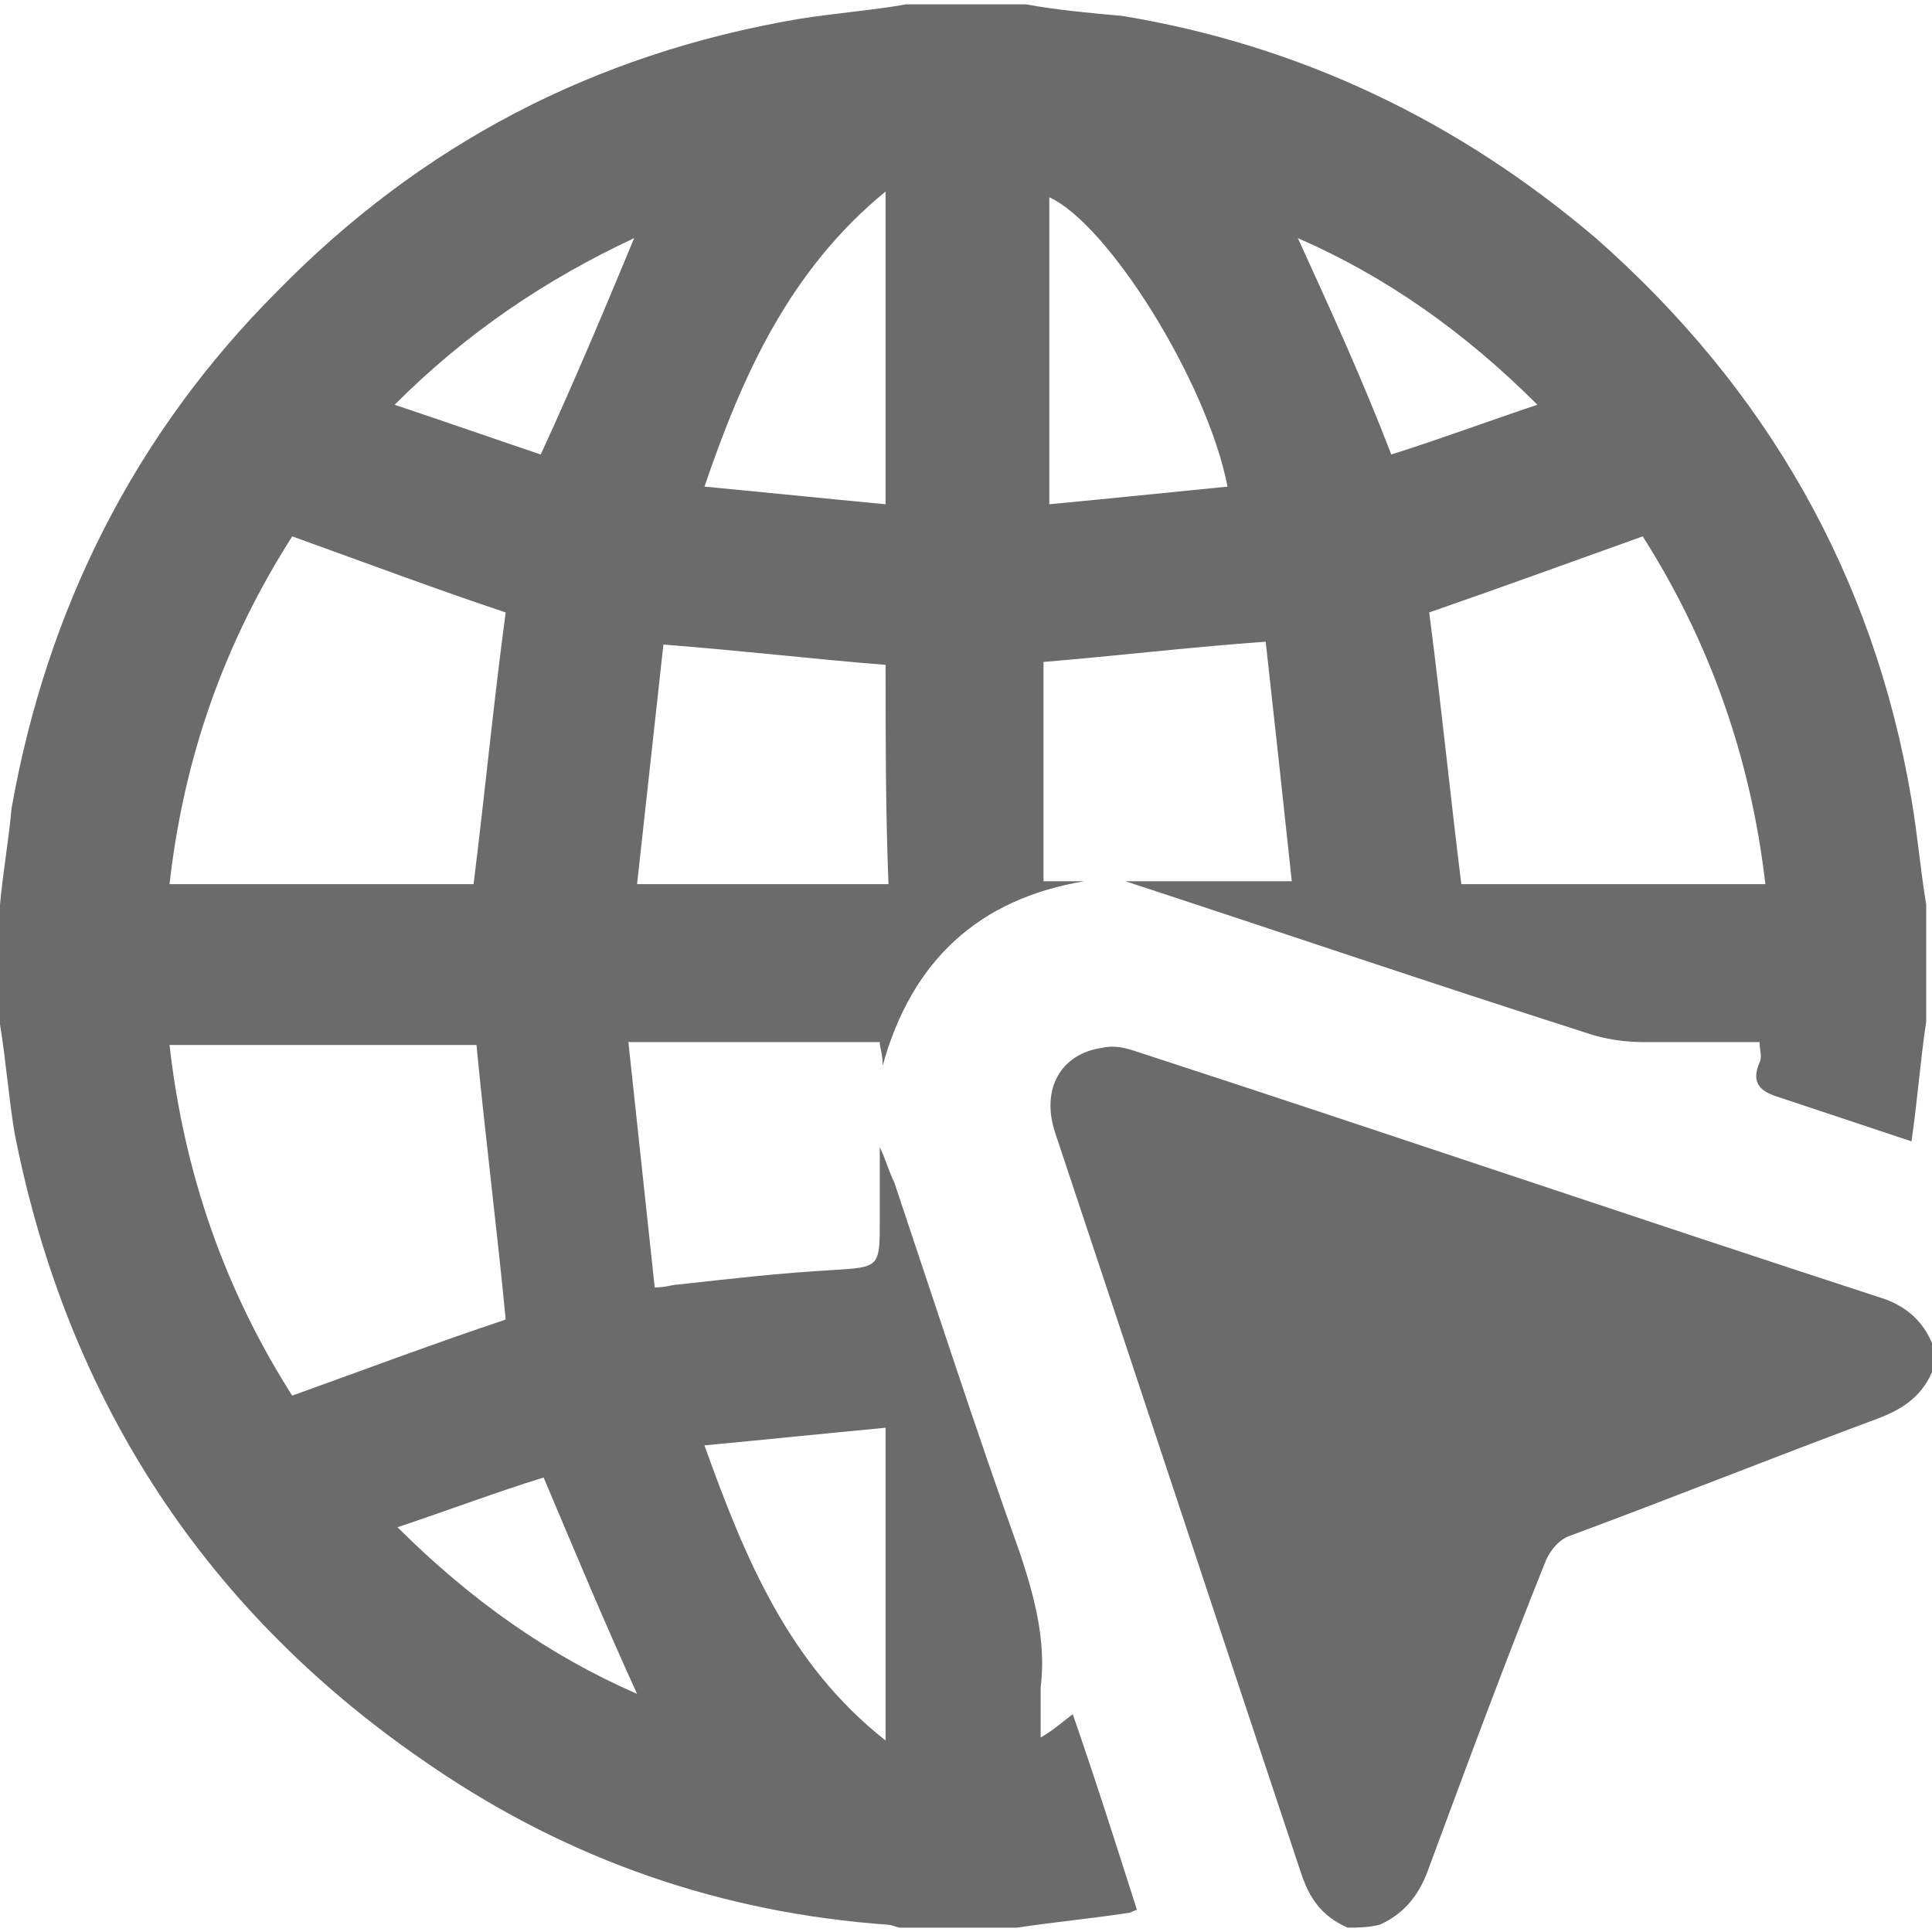
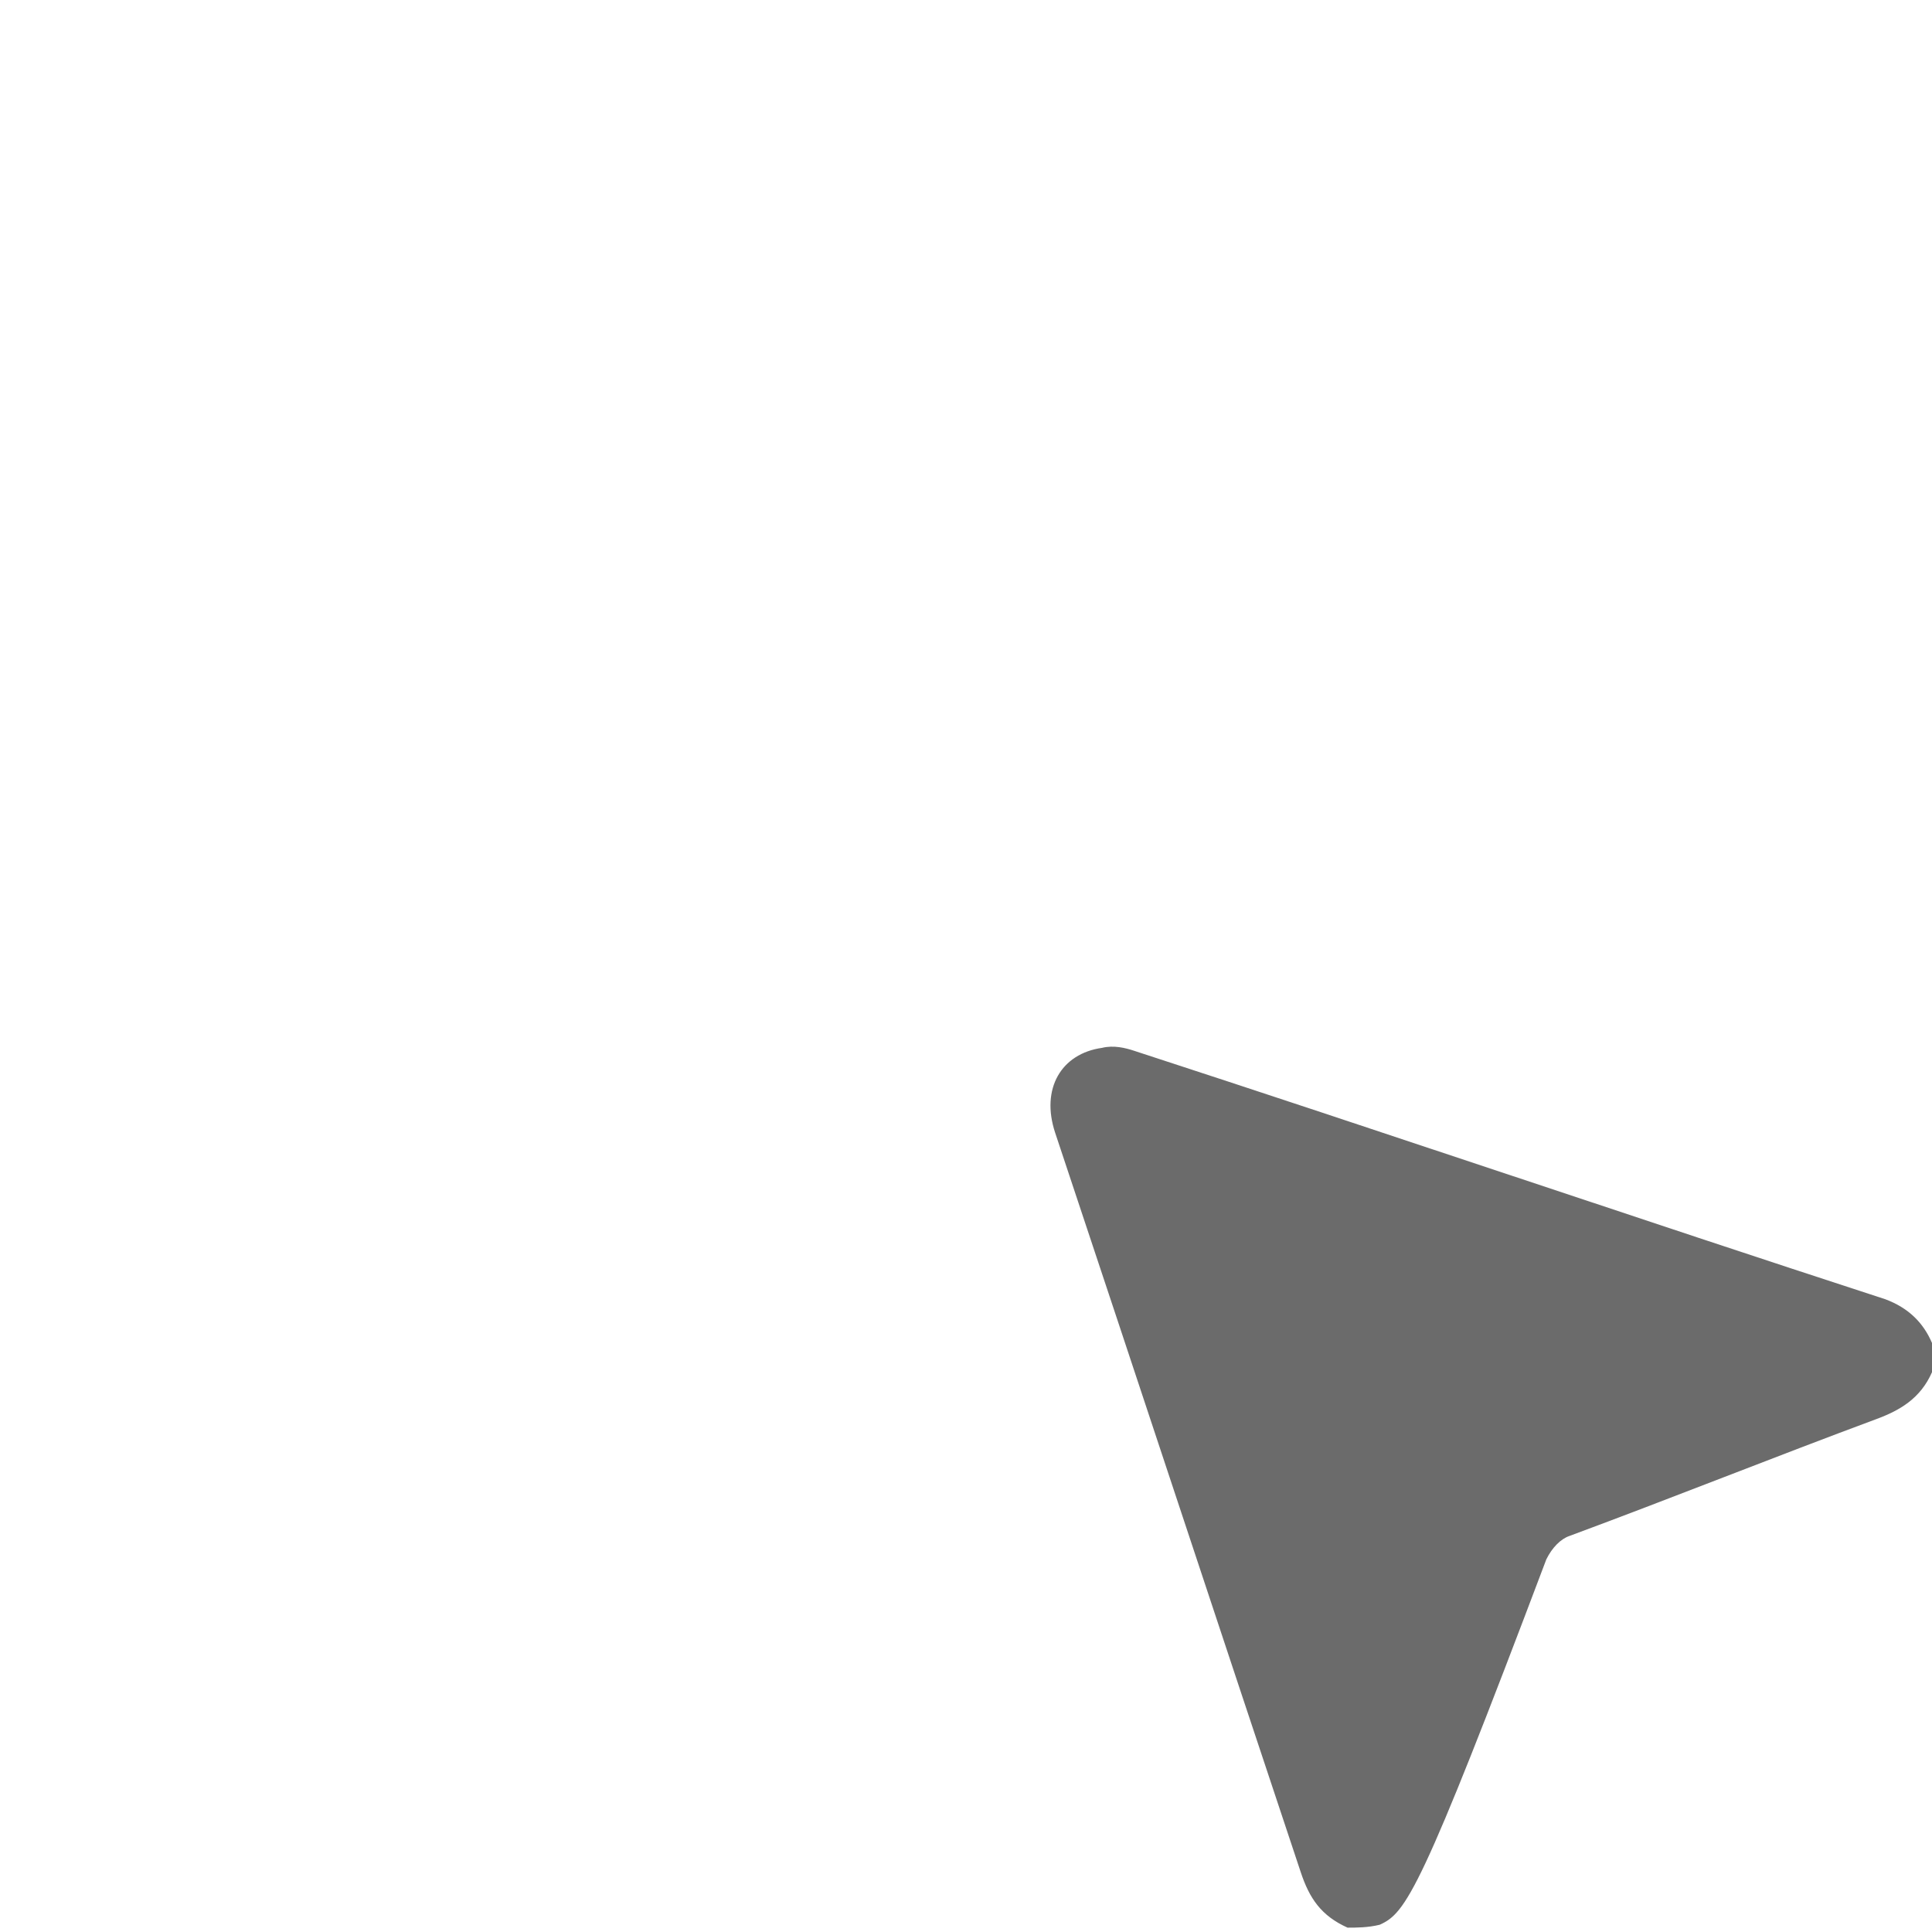
<svg xmlns="http://www.w3.org/2000/svg" width="8" height="8" viewBox="0 0 8 8" fill="none">
-   <path fill-rule="evenodd" clip-rule="evenodd" d="M3.752 0.018C3.921 0.018 4.079 0.018 4.248 0.018C4.381 0.042 4.514 0.054 4.648 0.066C5.386 0.188 6.039 0.502 6.608 0.986C7.31 1.604 7.758 2.378 7.915 3.31C7.94 3.455 7.952 3.601 7.976 3.746C7.976 3.903 7.976 4.073 7.976 4.23C7.952 4.387 7.94 4.557 7.915 4.726C7.734 4.666 7.552 4.605 7.371 4.545C7.286 4.52 7.25 4.484 7.286 4.399C7.298 4.375 7.286 4.351 7.286 4.315C7.129 4.315 6.971 4.315 6.802 4.315C6.729 4.315 6.644 4.303 6.572 4.278C5.93 4.073 5.289 3.855 4.66 3.649C4.865 3.649 5.107 3.649 5.349 3.649C5.313 3.31 5.277 2.983 5.241 2.657C4.914 2.681 4.611 2.717 4.321 2.741C4.321 3.044 4.321 3.346 4.321 3.649C4.381 3.649 4.43 3.649 4.49 3.649C4.054 3.722 3.776 3.976 3.655 4.412C3.655 4.363 3.643 4.339 3.643 4.315C3.292 4.315 2.965 4.315 2.602 4.315C2.638 4.654 2.675 4.992 2.711 5.331C2.759 5.331 2.784 5.319 2.808 5.319C3.026 5.295 3.231 5.271 3.449 5.259C3.643 5.247 3.643 5.247 3.643 5.053C3.643 4.956 3.643 4.847 3.643 4.75C3.667 4.799 3.679 4.847 3.703 4.896C3.873 5.404 4.042 5.924 4.224 6.433C4.284 6.614 4.333 6.796 4.309 6.989C4.309 7.05 4.309 7.11 4.309 7.195C4.369 7.159 4.393 7.135 4.442 7.098C4.539 7.377 4.623 7.643 4.708 7.909C4.696 7.909 4.684 7.921 4.672 7.921C4.514 7.945 4.369 7.958 4.212 7.982C4.054 7.982 3.885 7.982 3.728 7.982C3.716 7.982 3.691 7.97 3.679 7.97C2.989 7.921 2.36 7.703 1.791 7.316C0.859 6.687 0.278 5.803 0.06 4.69C0.036 4.545 0.024 4.387 0 4.242C0 4.073 0 3.915 0 3.746C0.012 3.613 0.036 3.48 0.048 3.346C0.194 2.523 0.557 1.797 1.15 1.204C1.743 0.599 2.457 0.224 3.304 0.079C3.461 0.054 3.619 0.042 3.752 0.018ZM0.702 4.327C0.762 4.859 0.932 5.343 1.21 5.779C1.513 5.67 1.803 5.561 2.094 5.464C2.058 5.089 2.009 4.702 1.973 4.327C1.549 4.327 1.138 4.327 0.702 4.327ZM2.094 2.536C1.803 2.439 1.513 2.33 1.21 2.221C0.932 2.657 0.762 3.129 0.702 3.661C1.126 3.661 1.549 3.661 1.961 3.661C2.009 3.274 2.045 2.899 2.094 2.536ZM6.051 3.661C6.475 3.661 6.887 3.661 7.31 3.661C7.25 3.141 7.08 2.657 6.802 2.221C6.499 2.33 6.197 2.439 5.918 2.536C5.967 2.911 6.003 3.274 6.051 3.661ZM3.667 2.753C3.365 2.729 3.062 2.693 2.747 2.669C2.711 2.995 2.675 3.322 2.638 3.661C3.002 3.661 3.34 3.661 3.679 3.661C3.667 3.359 3.667 3.056 3.667 2.753ZM3.667 0.793C3.268 1.12 3.074 1.555 2.917 2.015C3.171 2.039 3.413 2.064 3.667 2.088C3.667 1.664 3.667 1.241 3.667 0.793ZM4.345 0.817C4.345 1.24 4.345 1.664 4.345 2.088C4.599 2.064 4.841 2.039 5.083 2.015C4.998 1.579 4.587 0.926 4.345 0.817ZM3.667 5.912C3.413 5.936 3.171 5.961 2.917 5.985C3.086 6.457 3.268 6.893 3.667 7.207C3.667 6.759 3.667 6.348 3.667 5.912ZM5.761 1.882C5.955 1.821 6.148 1.749 6.366 1.676C6.064 1.374 5.737 1.144 5.374 0.986C5.507 1.277 5.64 1.567 5.761 1.882ZM2.626 0.986C2.263 1.156 1.936 1.374 1.634 1.676C1.852 1.749 2.058 1.821 2.239 1.882C2.384 1.567 2.505 1.277 2.626 0.986ZM2.251 6.118C2.057 6.178 1.864 6.251 1.646 6.324C1.949 6.626 2.275 6.856 2.638 7.014C2.505 6.723 2.384 6.433 2.251 6.118Z" fill="#6B6B6B" />
-   <path fill-rule="evenodd" clip-rule="evenodd" d="M5.58 7.982C5.471 7.933 5.422 7.861 5.386 7.752C5.047 6.735 4.708 5.707 4.369 4.69C4.309 4.508 4.394 4.363 4.563 4.339C4.611 4.327 4.66 4.339 4.696 4.351C5.737 4.69 6.766 5.041 7.807 5.38C7.903 5.416 7.964 5.477 8 5.561C8 5.598 8 5.646 8 5.682C7.952 5.791 7.867 5.84 7.77 5.876C7.347 6.033 6.923 6.203 6.499 6.36C6.463 6.372 6.427 6.408 6.403 6.457C6.233 6.88 6.076 7.304 5.919 7.728C5.882 7.837 5.822 7.921 5.713 7.97C5.664 7.982 5.616 7.982 5.58 7.982Z" fill="#6B6B6B" />
+   <path fill-rule="evenodd" clip-rule="evenodd" d="M5.58 7.982C5.471 7.933 5.422 7.861 5.386 7.752C5.047 6.735 4.708 5.707 4.369 4.69C4.309 4.508 4.394 4.363 4.563 4.339C4.611 4.327 4.66 4.339 4.696 4.351C5.737 4.69 6.766 5.041 7.807 5.38C7.903 5.416 7.964 5.477 8 5.561C8 5.598 8 5.646 8 5.682C7.952 5.791 7.867 5.84 7.77 5.876C7.347 6.033 6.923 6.203 6.499 6.36C6.463 6.372 6.427 6.408 6.403 6.457C5.882 7.837 5.822 7.921 5.713 7.97C5.664 7.982 5.616 7.982 5.58 7.982Z" fill="#6B6B6B" />
</svg>